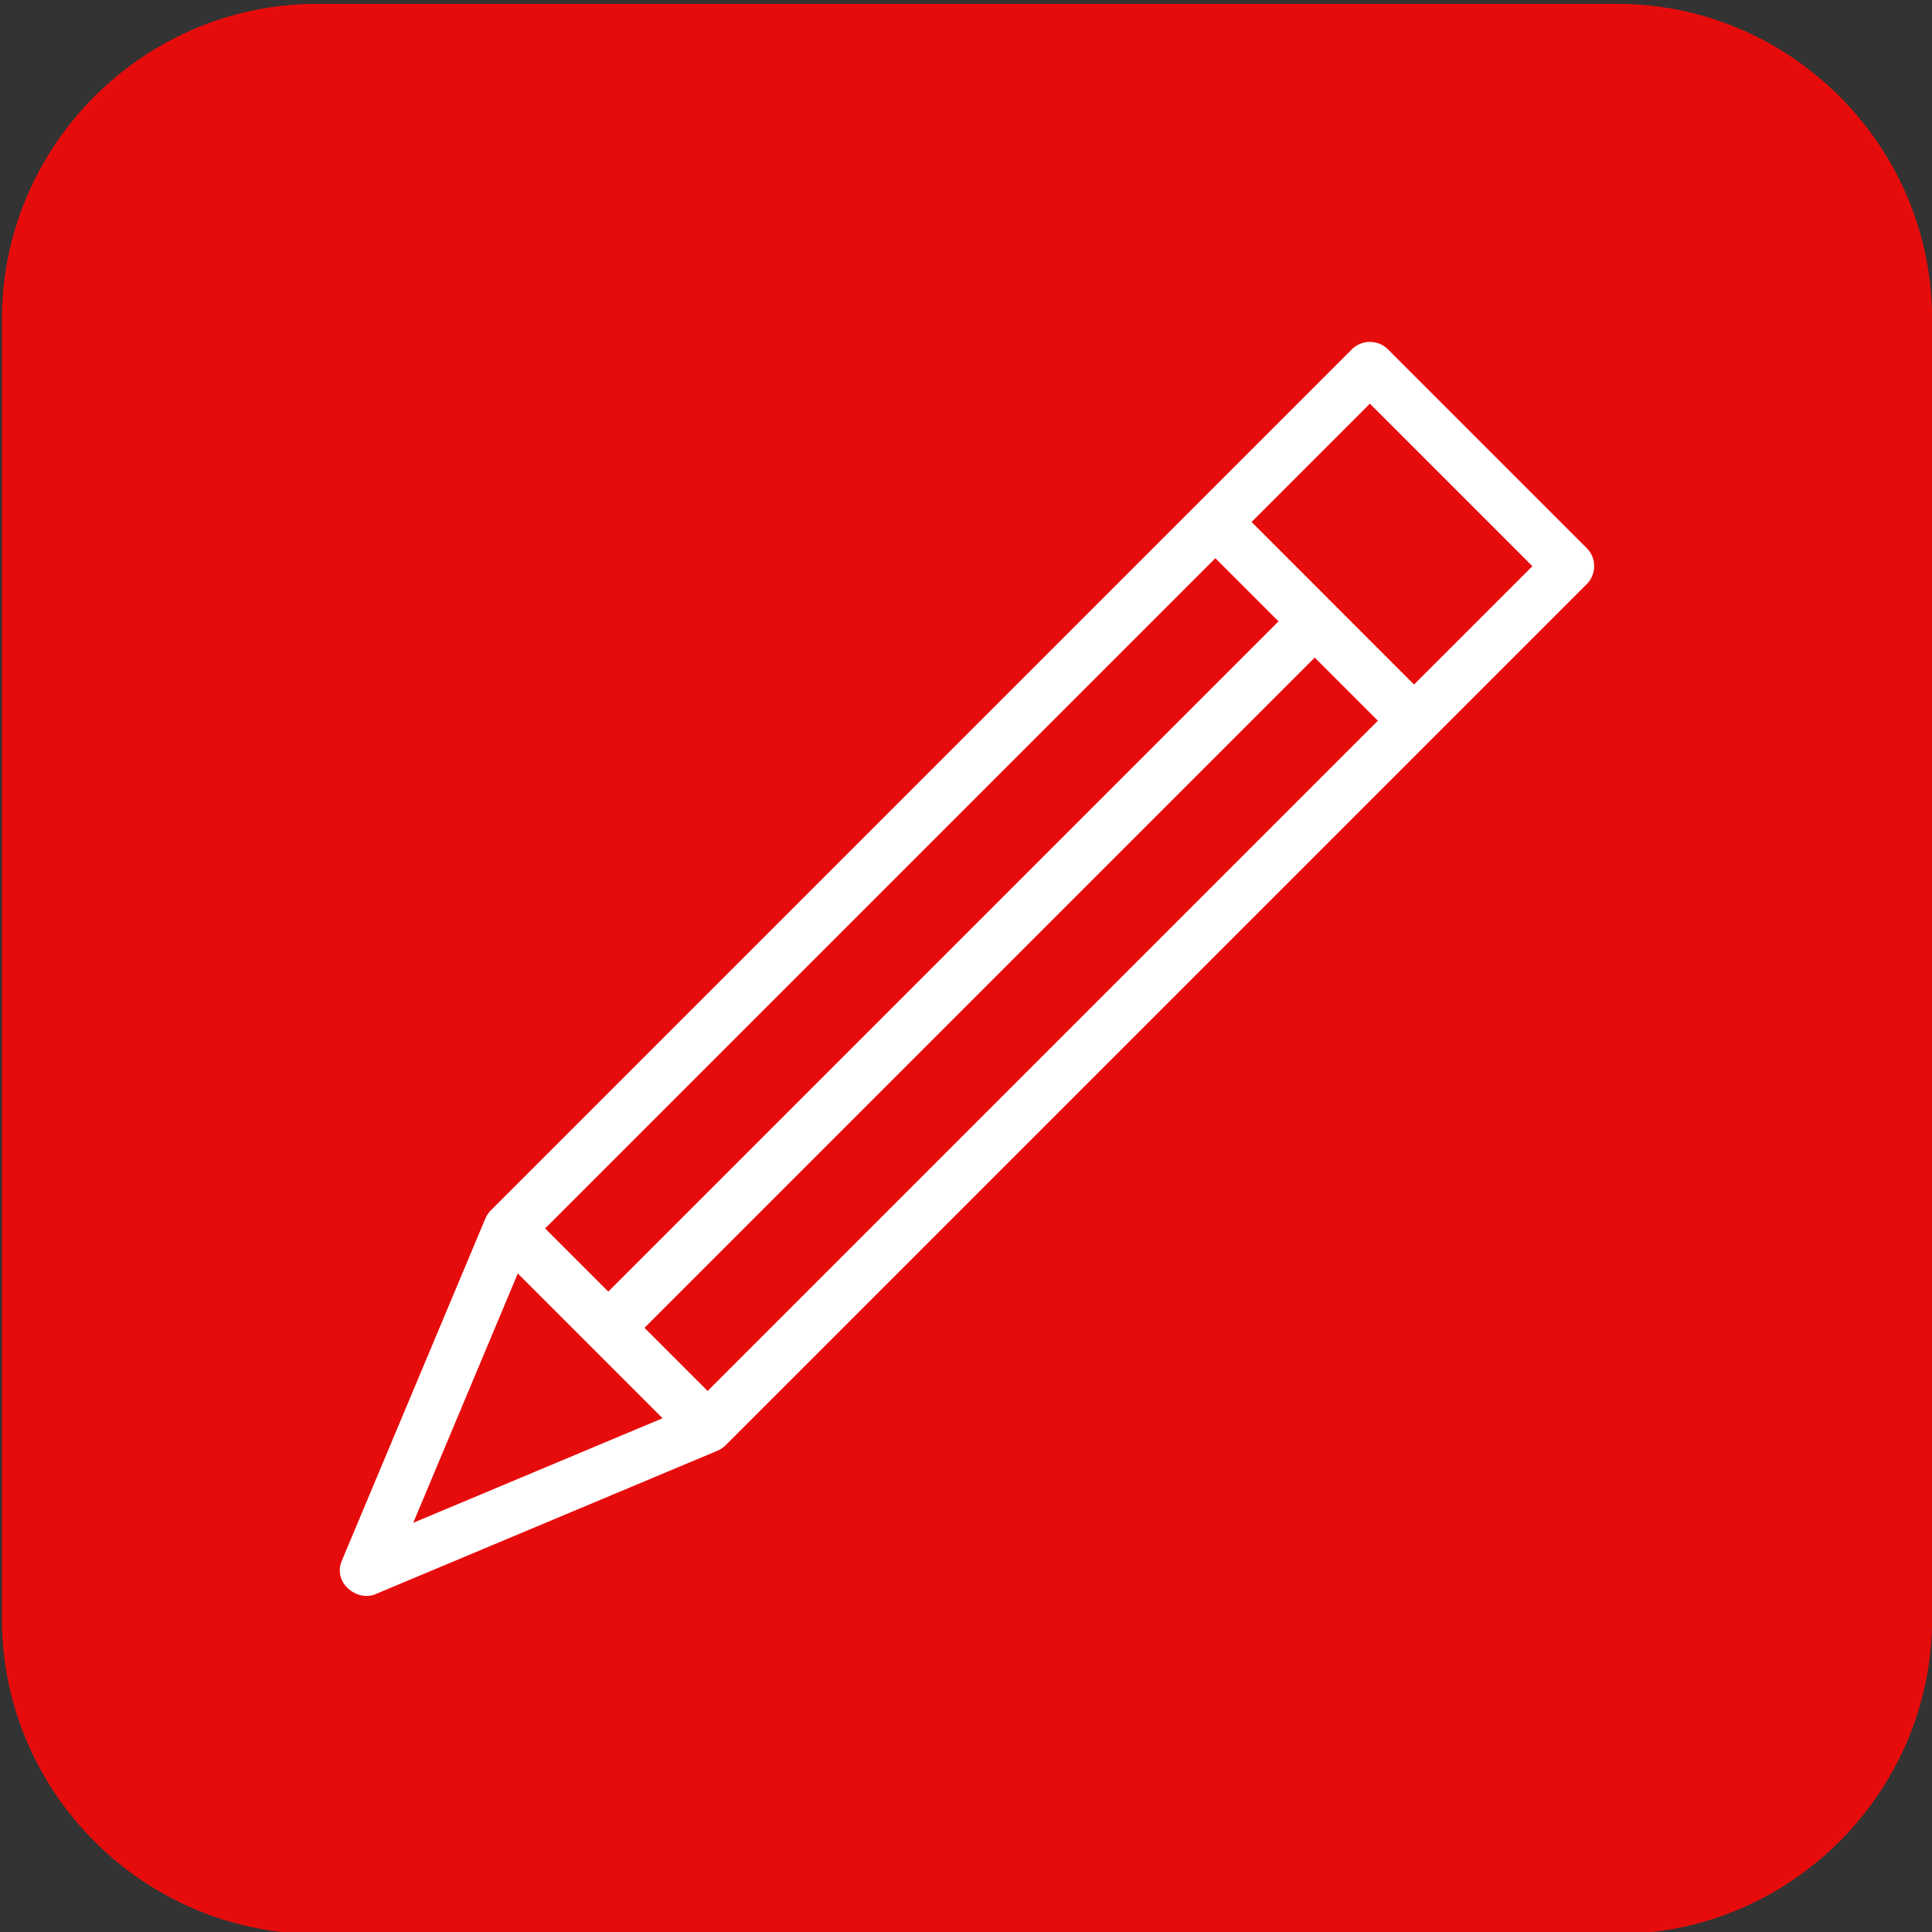
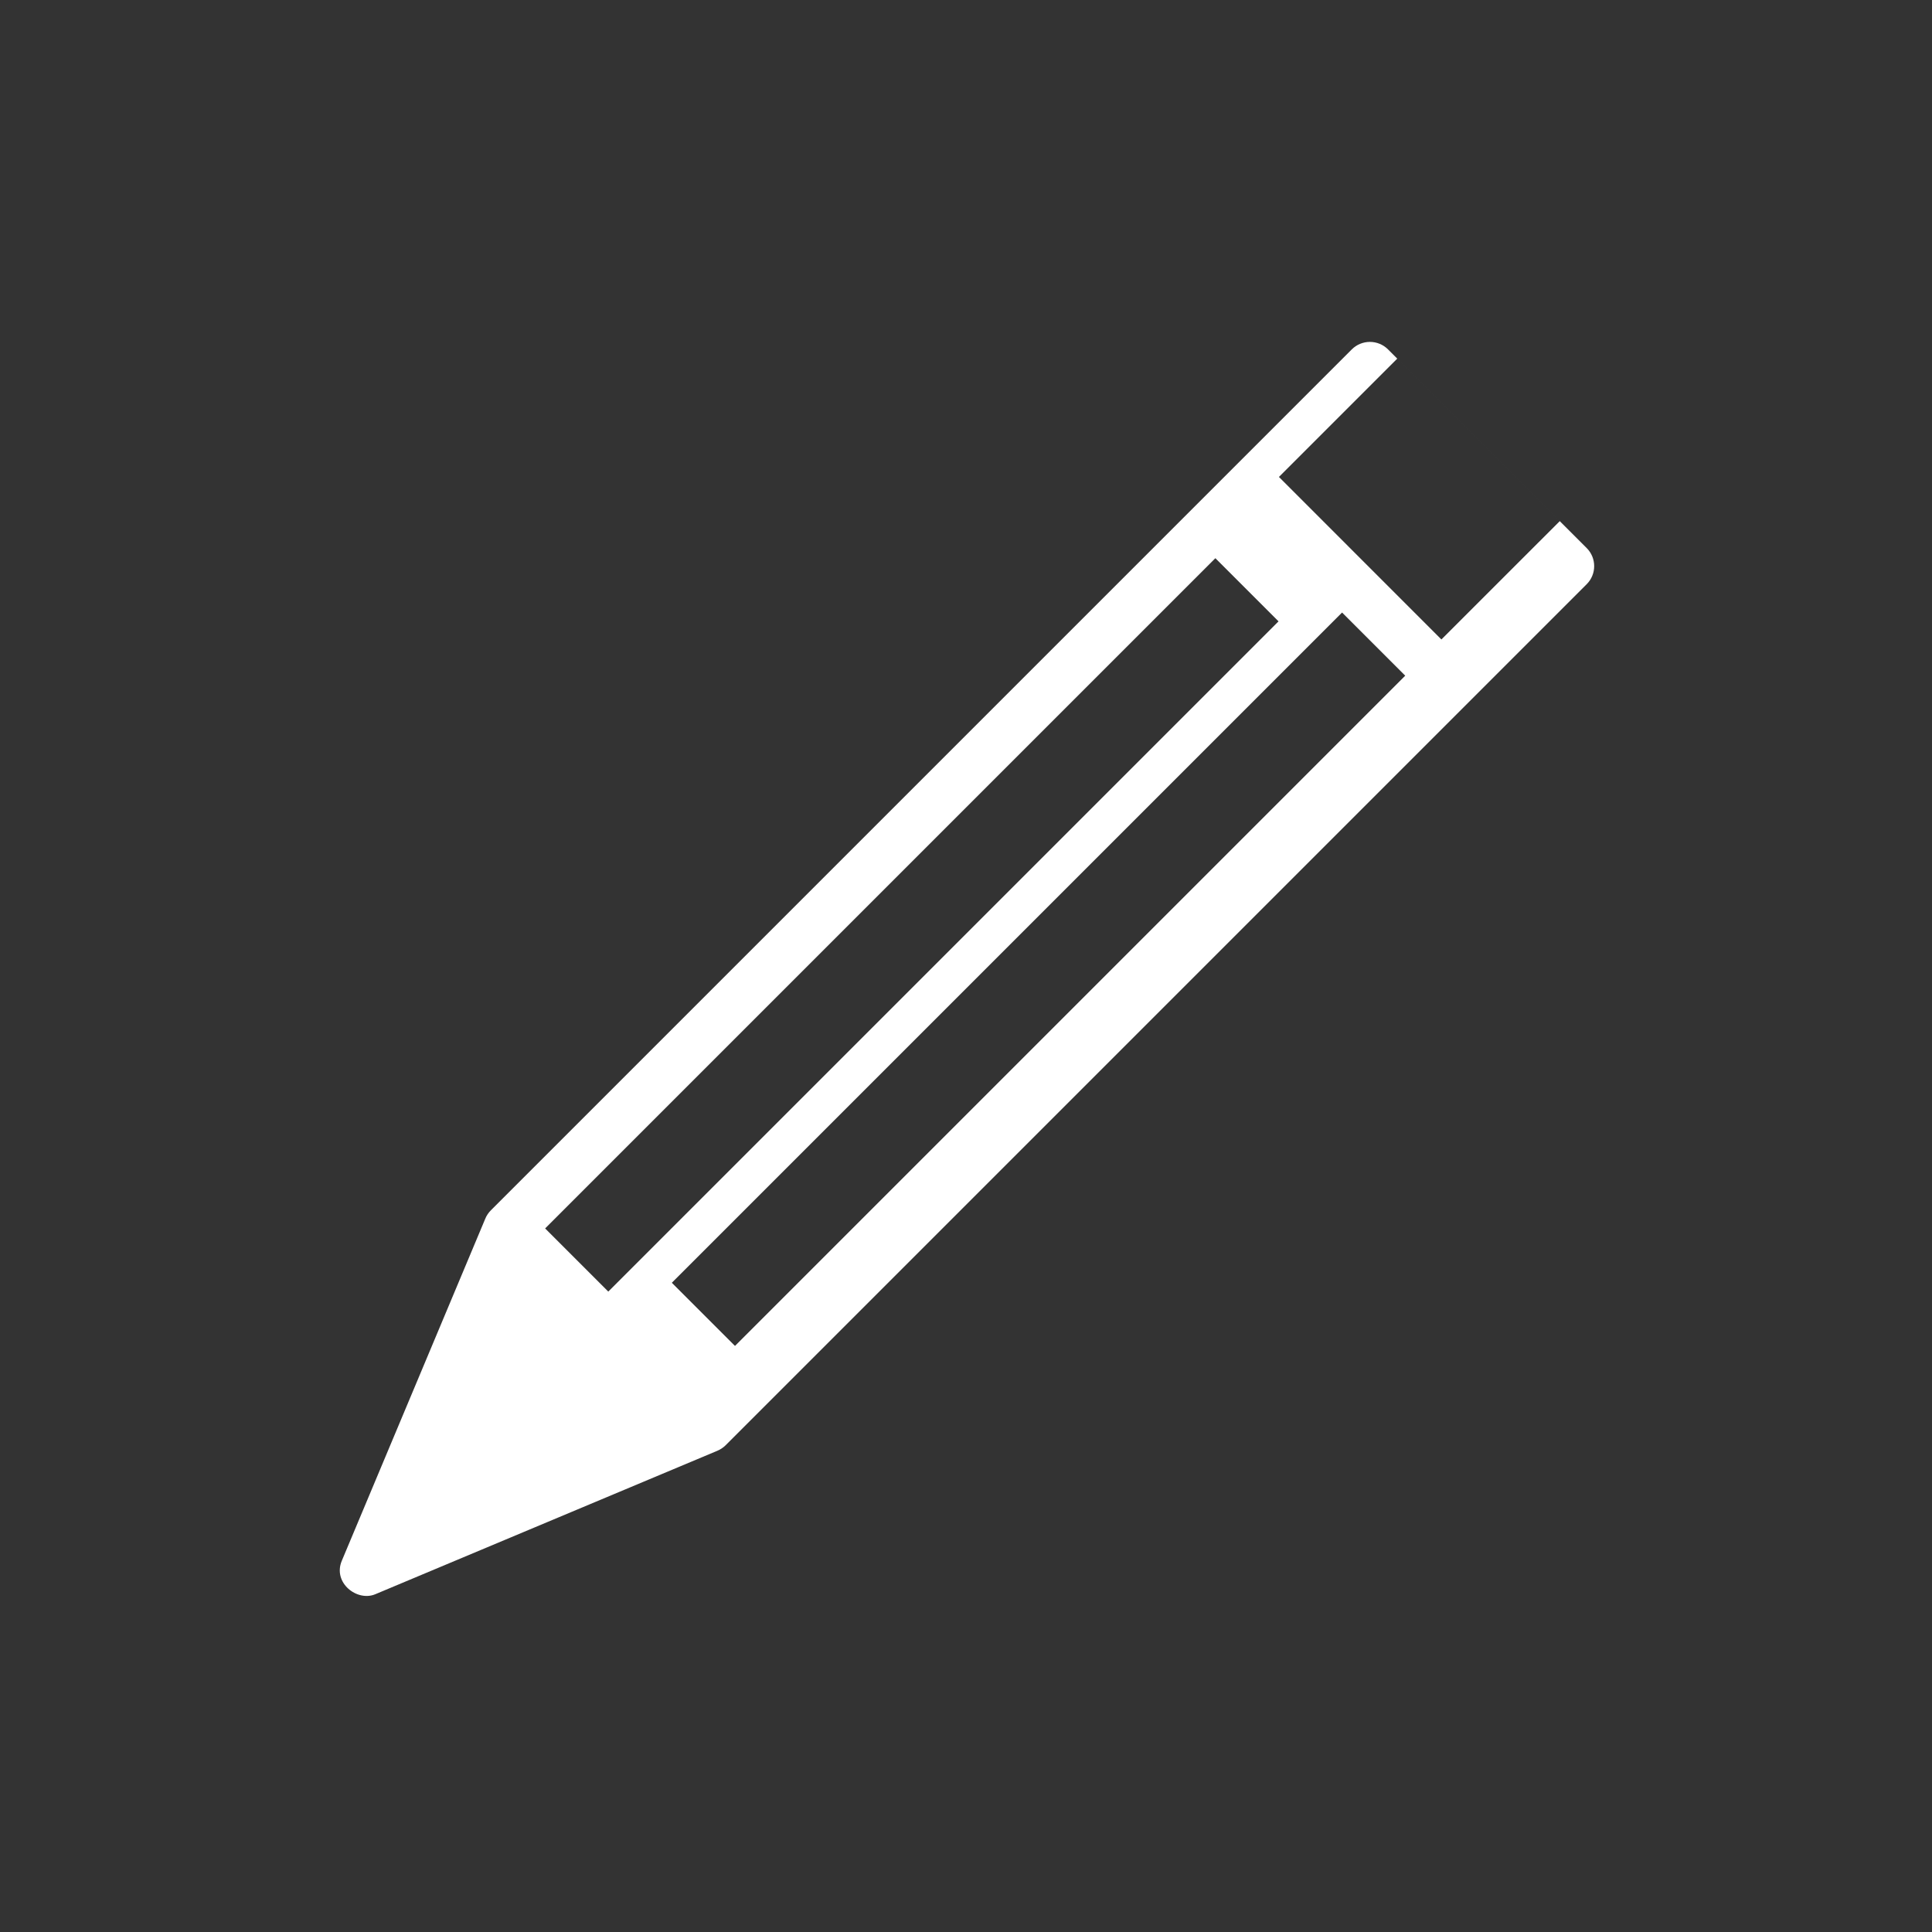
<svg xmlns="http://www.w3.org/2000/svg" height="300" viewBox="0 0 3873 3873" width="300" version="1.1">
  <rect x="0" y="0" width="3873" height="3873" fill="#333333" stroke="none" />
  <g width="100%" height="100%" transform="matrix(1,0,0,1,0,0)">
    <linearGradient id="SVGID_1_" gradientUnits="userSpaceOnUse" x1="4.095" x2="3873.331" y1="7.872" y2="3877.108">
      <stop offset="0" stop-color="#812880" />
      <stop offset=".5" stop-color="#e9304e" />
      <stop offset="1" stop-color="#f06d22" />
    </linearGradient>
    <g id="Layer_1">
-       <path clip-rule="evenodd" d="m635.6 7.7h2605.9c347.4 0 631.7 284.3 631.7 631.7v2605.9c0 347.4-284.3 631.7-631.7 631.7h-2605.9c-347.4 0-631.7-284.3-631.7-631.7v-2605.9c0-347.4 284.3-631.7 631.7-631.7z" fill="#e70c0c" fill-rule="evenodd" data-original-color="SVGID_1_" stroke="none" stroke-opacity="1" fill-opacity="1" />
      <g>
-         <path clip-rule="evenodd" d="m3180.8 1098.7-398.3-398.3c-9.6-9.6-22.7-15-36.3-15s-26.7 5.4-36.3 15l-1726 1726c-4.8 4.8-8.8 10.8-11.3 17.2l-287.4 685.2c-18.6 44.3 30.8 82.4 67.1 67.1l685.3-287.4c6.3-2.6 12.3-6.5 17.1-11.3l1726-1726c20.1-20 20.1-52.5.1-72.5zm-2088 1363.9 1343.6-1343.6 126.6 126.6-1343.6 1343.6zm-54.8 90.3 290.2 290.2-499.8 209.6zm380.6 235.5-126.6-126.6 1343.6-1343.6 126.6 126.6zm1416.1-1416.2-325.7-325.8 237.2-237.2 325.8 325.8z" fill="#ffffff" fill-rule="evenodd" fill-opacity="1" data-original-color="#ffffffff" stroke="none" stroke-opacity="1" />
+         <path clip-rule="evenodd" d="m3180.8 1098.7-398.3-398.3c-9.6-9.6-22.7-15-36.3-15s-26.7 5.4-36.3 15l-1726 1726c-4.8 4.8-8.8 10.8-11.3 17.2l-287.4 685.2c-18.6 44.3 30.8 82.4 67.1 67.1l685.3-287.4c6.3-2.6 12.3-6.5 17.1-11.3l1726-1726c20.1-20 20.1-52.5.1-72.5zm-2088 1363.9 1343.6-1343.6 126.6 126.6-1343.6 1343.6zzm380.6 235.5-126.6-126.6 1343.6-1343.6 126.6 126.6zm1416.1-1416.2-325.7-325.8 237.2-237.2 325.8 325.8z" fill="#ffffff" fill-rule="evenodd" fill-opacity="1" data-original-color="#ffffffff" stroke="none" stroke-opacity="1" />
      </g>
    </g>
  </g>
</svg>